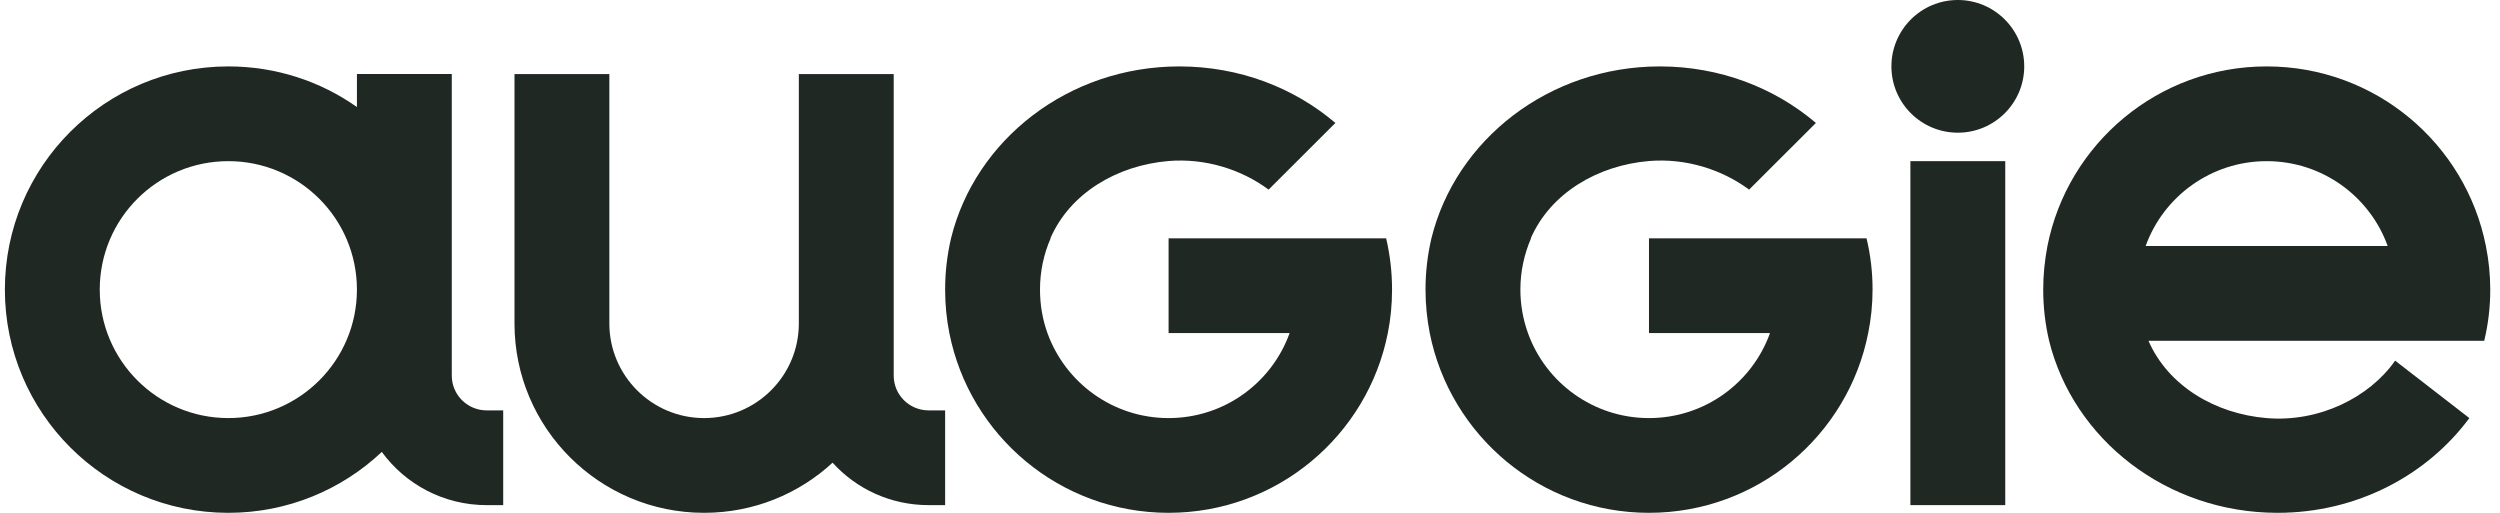
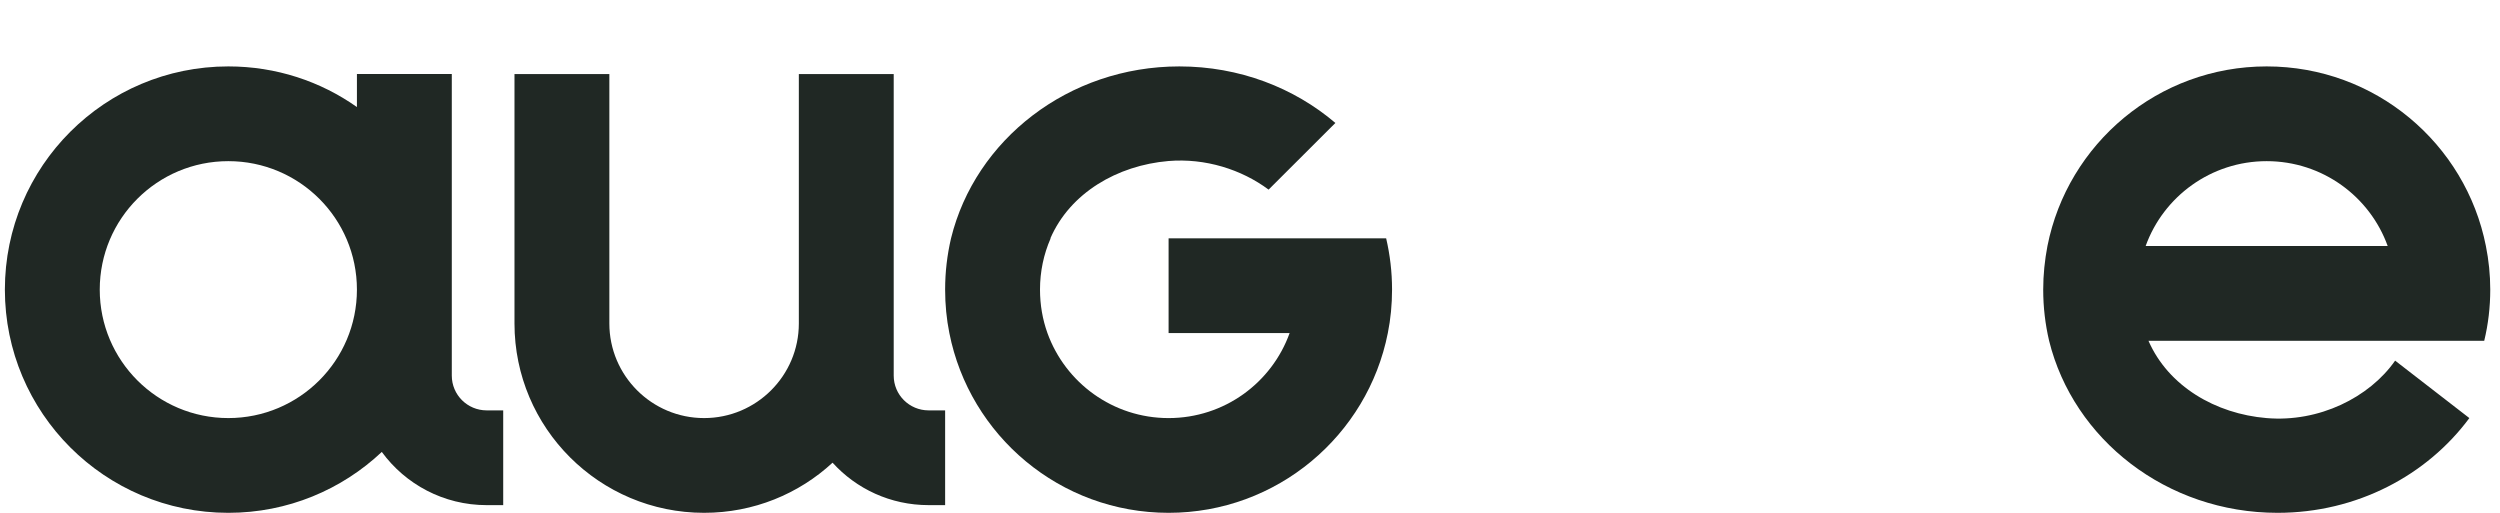
<svg xmlns="http://www.w3.org/2000/svg" width="195" height="40">
  <defs>
    <clipPath id="clip0_658_4583">
      <rect fill="white" height="40" id="svg_1" width="194.62" />
    </clipPath>
  </defs>
  <g class="layer">
    <title>Layer 1</title>
    <g clip-path="url(#clip0_658_4583)" id="svg_2">
-       <path d="m152.71,10.35c2.86,0 5.18,-2.32 5.18,-5.17c0,-2.86 -2.32,-5.18 -5.18,-5.18c-2.86,0 -5.18,2.32 -5.18,5.18c0,2.85 2.32,5.17 5.18,5.17z" fill="#202824" id="svg_3" />
      <path d="m73.72,32.01l0,7.39l-1.29,0c-2.97,0 -5.64,-1.27 -7.49,-3.31c-2.63,2.43 -6.15,3.91 -10.02,3.91c-8.16,0 -14.79,-6.61 -14.79,-14.77l0,-19.45l7.4,0l0,19.45c0,4.07 3.31,7.38 7.39,7.38c4.08,0 7.39,-3.31 7.39,-7.38l0,-19.45l7.4,0l0,23.52c0,1.5 1.22,2.71 2.72,2.71l1.29,0z" fill="#202824" id="svg_4" />
-       <path d="m156.41,12.57l-7.4,0l0,26.83l7.4,0l0,-26.83z" fill="#202824" id="svg_5" />
      <path d="m37.96,32.01c-1.5,0 -2.72,-1.21 -2.72,-2.71l0,-23.53l-7.4,0l0,2.58c-2.83,-2 -6.29,-3.17 -10.03,-3.17c-9.63,0 -17.43,7.79 -17.43,17.41c0,9.61 7.8,17.41 17.43,17.41c4.64,0 8.85,-1.81 11.97,-4.75c1.84,2.52 4.82,4.15 8.18,4.15l1.29,0l0,-7.39l-1.29,0zm-20.15,0.6c-5.54,0 -10.03,-4.49 -10.03,-10.02c0,-5.54 4.49,-10.02 10.03,-10.02c5.54,0 10.03,4.48 10.03,10.02c0,5.53 -4.49,10.02 -10.03,10.02z" fill="#202824" id="svg_6" />
      <path d="m194.24,22.59c0,-1.16 -0.12,-2.3 -0.34,-3.4c-1.58,-7.99 -8.63,-14.01 -17.1,-14.01c-8.46,0 -15.52,6.02 -17.1,14.01c-0.21,1.1 -0.33,2.24 -0.33,3.4c0,1.37 0.16,2.71 0.46,3.99c1.9,7.69 9.16,13.42 17.82,13.42c6.18,0 11.65,-2.92 14.96,-7.39l-5.79,-4.48c-2.01,2.88 -5.95,4.83 -10.03,4.48c-3.97,-0.33 -7.66,-2.48 -9.21,-6.03l26.19,0c0.31,-1.28 0.47,-2.62 0.47,-3.99zm-26.88,-3.4c1.39,-3.86 5.1,-6.62 9.44,-6.62c4.35,0 8.05,2.76 9.44,6.62l-18.88,0z" fill="#202824" id="svg_7" />
-       <path d="m146.06,22.59c0,1.16 -0.12,2.3 -0.34,3.39c-1.58,7.99 -8.63,14.02 -17.1,14.02c-8.46,0 -15.51,-6.03 -17.1,-14.02c-0.21,-1.09 -0.33,-2.23 -0.33,-3.39c0,-1.38 0.16,-2.71 0.46,-4c1.9,-7.69 9.16,-13.41 17.82,-13.41c4.67,0 8.94,1.66 12.17,4.41l-5.21,5.2c-2.12,-1.57 -4.93,-2.47 -7.82,-2.23c-3.97,0.34 -7.66,2.48 -9.21,6.03l0.02,0c-0.53,1.23 -0.83,2.58 -0.83,4c0,1.19 0.21,2.33 0.59,3.39c1.39,3.87 5.1,6.63 9.44,6.63c4.35,0 8.05,-2.76 9.44,-6.63l-9.44,0l0,-7.39l16.97,0c0.31,1.29 0.47,2.62 0.47,4z" fill="#202824" id="svg_8" />
      <path d="m108.58,22.59c0,1.16 -0.11,2.3 -0.33,3.39c-1.58,7.99 -8.64,14.02 -17.1,14.02c-8.47,0 -15.52,-6.03 -17.1,-14.02c-0.22,-1.09 -0.33,-2.23 -0.33,-3.39c0,-1.38 0.16,-2.71 0.46,-4c1.89,-7.69 9.15,-13.41 17.81,-13.41c4.68,0 8.94,1.66 12.17,4.41l-5.21,5.2c-2.11,-1.57 -4.93,-2.47 -7.82,-2.23c-3.97,0.34 -7.66,2.48 -9.2,6.03l0.02,0c-0.54,1.23 -0.83,2.58 -0.83,4c0,1.19 0.2,2.33 0.58,3.39c1.4,3.87 5.1,6.63 9.45,6.63c4.35,0 8.05,-2.76 9.44,-6.63l-9.44,0l0,-7.39l16.97,0c0.3,1.29 0.46,2.62 0.46,4z" fill="#202824" id="svg_9" />
    </g>
  </g>
</svg>